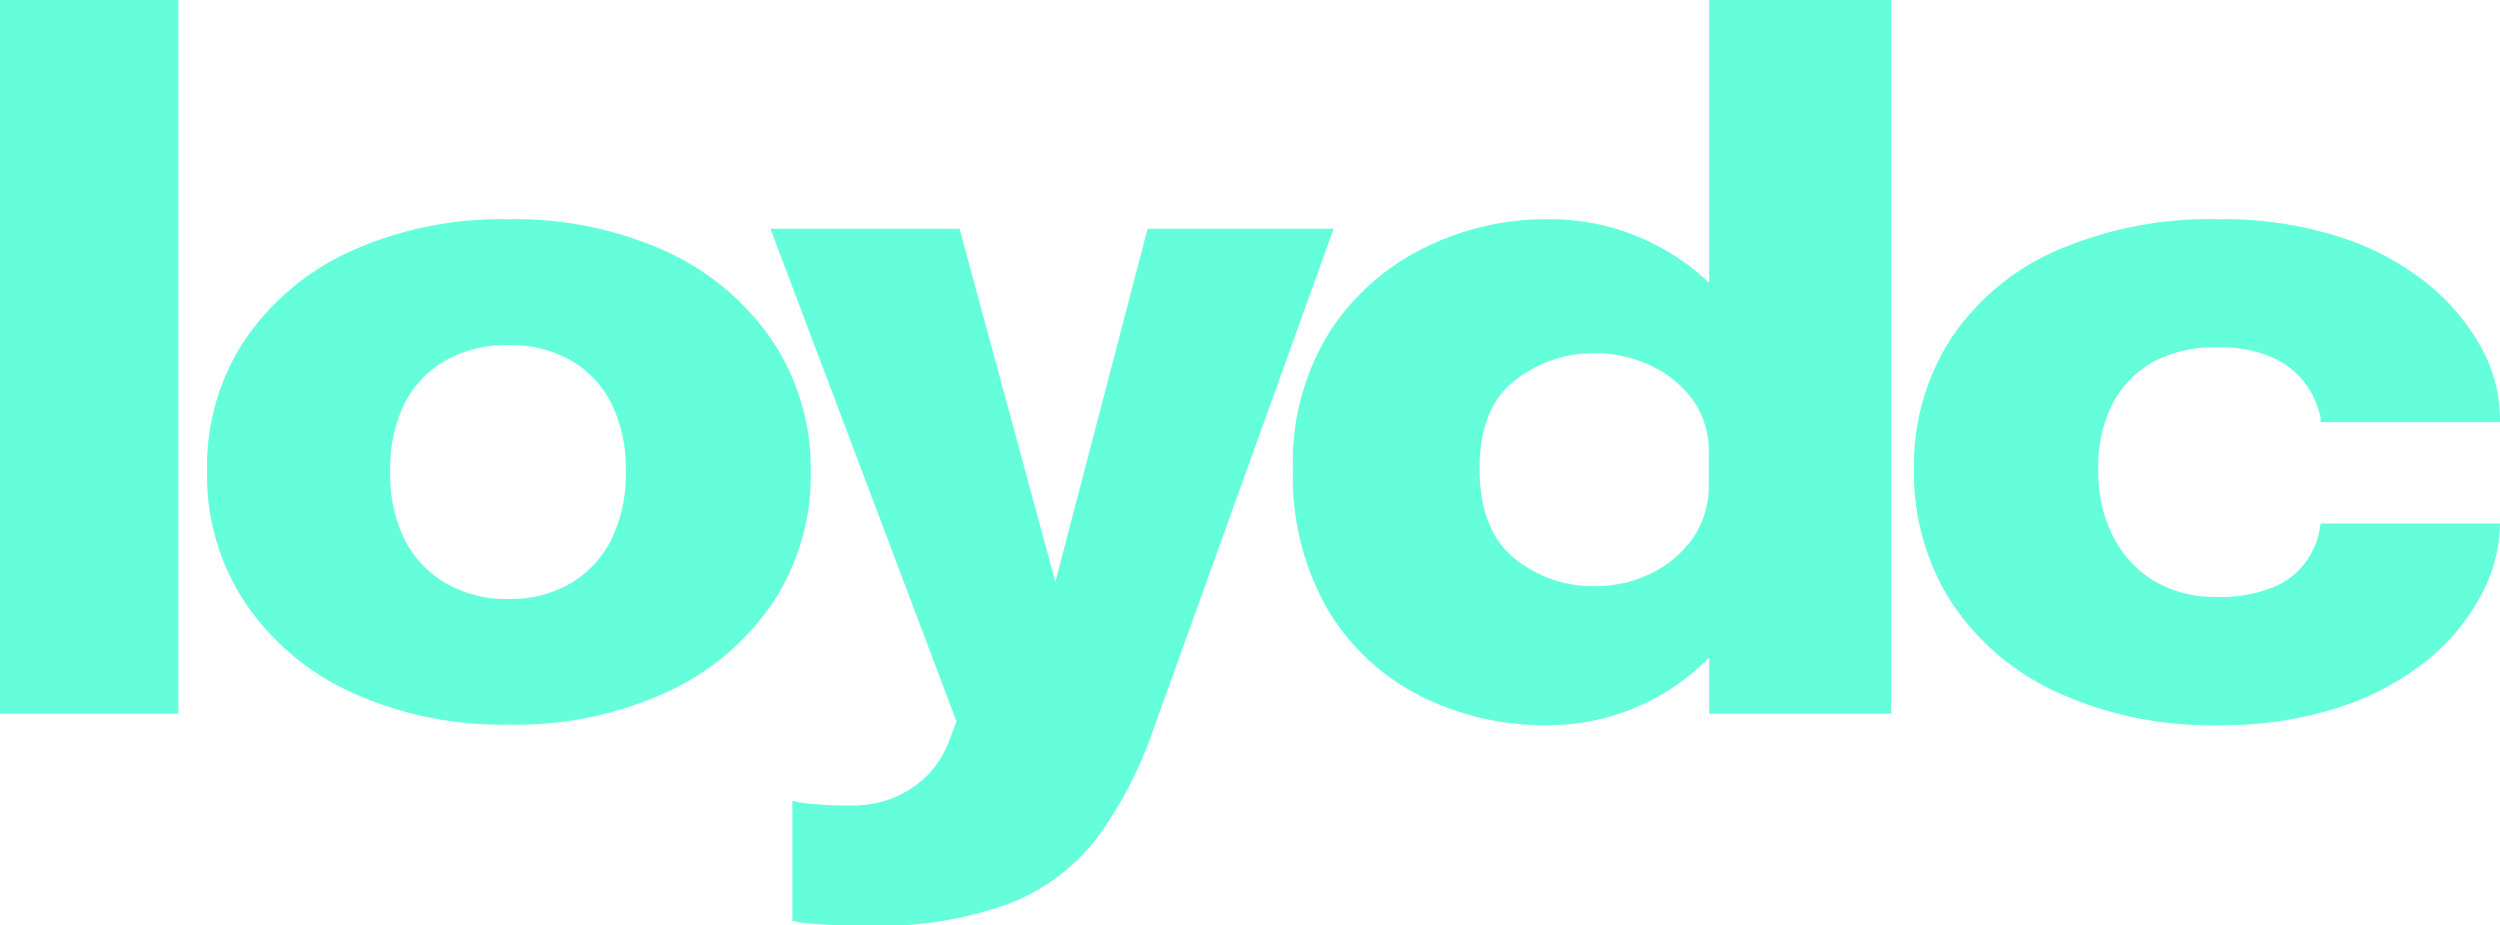
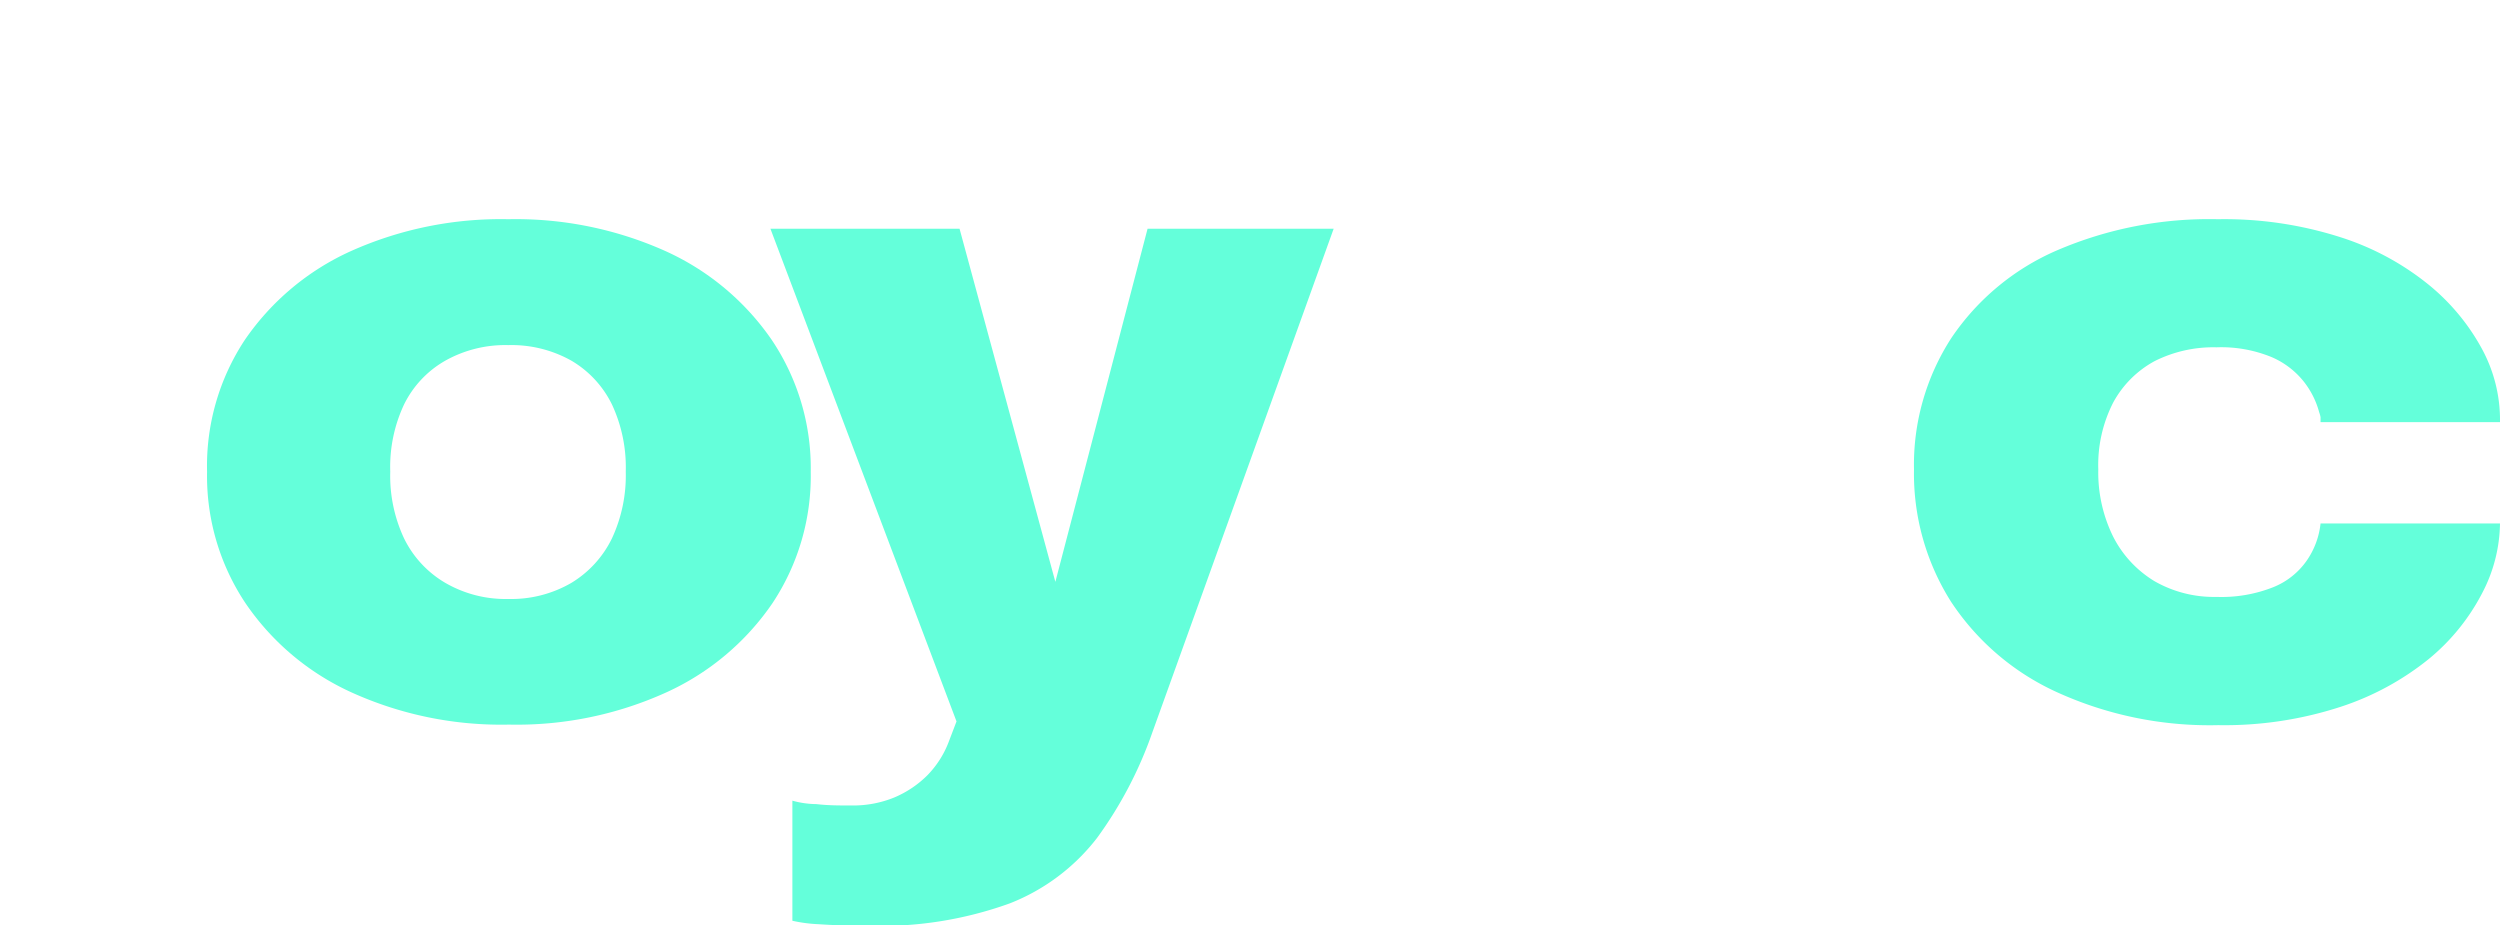
<svg xmlns="http://www.w3.org/2000/svg" viewBox="0 0 181.1 67.01">
  <defs>
    <style>.cls-1{fill:#64ffda;}</style>
  </defs>
  <g id="Layer_2" data-name="Layer 2">
    <g id="Visualized">
-       <rect class="cls-1" width="12.92" height="51.7" />
      <path class="cls-1" d="M55.91,24.63a18.67,18.67,0,0,0-7.7-6.44,26.5,26.5,0,0,0-11.39-2.31,26.55,26.55,0,0,0-11.4,2.31,18.58,18.58,0,0,0-7.69,6.44A16.57,16.57,0,0,0,15,34.17a16.6,16.6,0,0,0,2.78,9.52,18.57,18.57,0,0,0,7.69,6.47,26.26,26.26,0,0,0,11.4,2.33,26.21,26.21,0,0,0,11.39-2.33,18.66,18.66,0,0,0,7.7-6.47,16.66,16.66,0,0,0,2.77-9.52A16.64,16.64,0,0,0,55.91,24.63ZM44.33,39a7.69,7.69,0,0,1-2.95,3.23,8.68,8.68,0,0,1-4.56,1.16,8.7,8.7,0,0,1-4.55-1.16,7.59,7.59,0,0,1-3-3.23,10.66,10.66,0,0,1-1-4.84,10.62,10.62,0,0,1,1-4.86,7.4,7.4,0,0,1,3-3.18A8.87,8.87,0,0,1,36.82,25a8.86,8.86,0,0,1,4.56,1.12,7.5,7.5,0,0,1,2.95,3.18,10.76,10.76,0,0,1,1,4.86A10.79,10.79,0,0,1,44.33,39Z" />
      <path class="cls-1" d="M83.13,16.57,76.45,42.15,69.51,16.57H55.81L69.29,52.26l-.52,1.36a7.05,7.05,0,0,1-1.58,2.53,7.52,7.52,0,0,1-2.41,1.62,7.88,7.88,0,0,1-3,.58c-.93,0-1.81,0-2.63-.1A6.64,6.64,0,0,1,57.4,58v8.7a10.75,10.75,0,0,0,1.91.25c1,.07,2.17.11,3.5.11a27.56,27.56,0,0,0,10.34-1.62,14.81,14.81,0,0,0,6.32-4.74,29.3,29.3,0,0,0,4-7.63L96.61,16.57Z" />
-       <path class="cls-1" d="M123.81,20.49A16.74,16.74,0,0,0,112,15.88,19.71,19.71,0,0,0,103.09,18a17.08,17.08,0,0,0-6.82,6.12,17.78,17.78,0,0,0-2.61,9.86A19.28,19.28,0,0,0,96.2,44.19a16.39,16.39,0,0,0,6.72,6.24,19.94,19.94,0,0,0,9.08,2.1,16.24,16.24,0,0,0,8.54-2.32,16.78,16.78,0,0,0,3.27-2.57V51.7H137V0H123.81ZM122.62,39a7.93,7.93,0,0,1-3.08,2.57,9.18,9.18,0,0,1-4,.89,9,9,0,0,1-5.82-2q-2.53-2.06-2.54-6.48t2.54-6.4a9.19,9.19,0,0,1,5.82-2,9.44,9.44,0,0,1,3.9.84,8,8,0,0,1,3.11,2.45,6.31,6.31,0,0,1,1.23,4V35A6.69,6.69,0,0,1,122.62,39Z" />
-       <path class="cls-1" d="M179.78,25.25a15.55,15.55,0,0,0-3.89-4.66,19.58,19.58,0,0,0-6.39-3.42,27.6,27.6,0,0,0-8.83-1.29A27.9,27.9,0,0,0,149,18.14a17.67,17.67,0,0,0-7.64,6.34A16.87,16.87,0,0,0,138.65,34a17.34,17.34,0,0,0,2.69,9.6A18.22,18.22,0,0,0,149,50.14a26.68,26.68,0,0,0,11.69,2.39,27.18,27.18,0,0,0,8.87-1.33,20.05,20.05,0,0,0,6.39-3.47A15.22,15.22,0,0,0,179.79,43a11.13,11.13,0,0,0,1.31-5.08h-13a5.77,5.77,0,0,1-1,2.69,5.41,5.41,0,0,1-2.41,1.92,10.2,10.2,0,0,1-4.14.71,8.65,8.65,0,0,1-4.48-1.14,8,8,0,0,1-3-3.24A10.51,10.51,0,0,1,152,34a9.93,9.93,0,0,1,1.08-4.84,7.45,7.45,0,0,1,3-3,9.46,9.46,0,0,1,4.48-1,9.6,9.6,0,0,1,4,.71,6,6,0,0,1,2.34,1.79,6.15,6.15,0,0,1,1.1,2.2,2,2,0,0,1,.1.36c0,.11,0,.23,0,.36h13v-.29A10.79,10.79,0,0,0,179.78,25.25Z" />
+       <path class="cls-1" d="M179.78,25.25a15.55,15.55,0,0,0-3.89-4.66,19.58,19.58,0,0,0-6.39-3.42,27.6,27.6,0,0,0-8.83-1.29A27.9,27.9,0,0,0,149,18.14a17.67,17.67,0,0,0-7.64,6.34A16.87,16.87,0,0,0,138.65,34a17.34,17.34,0,0,0,2.69,9.6A18.22,18.22,0,0,0,149,50.14a26.68,26.68,0,0,0,11.69,2.39,27.18,27.18,0,0,0,8.87-1.33,20.05,20.05,0,0,0,6.39-3.47A15.22,15.22,0,0,0,179.79,43a11.13,11.13,0,0,0,1.31-5.08h-13a5.77,5.77,0,0,1-1,2.69,5.41,5.41,0,0,1-2.41,1.92,10.2,10.2,0,0,1-4.14.71,8.65,8.65,0,0,1-4.48-1.14,8,8,0,0,1-3-3.24A10.51,10.51,0,0,1,152,34a9.93,9.93,0,0,1,1.08-4.84,7.45,7.45,0,0,1,3-3,9.46,9.46,0,0,1,4.48-1,9.6,9.6,0,0,1,4,.71,6,6,0,0,1,2.34,1.79,6.15,6.15,0,0,1,1.1,2.2,2,2,0,0,1,.1.36c0,.11,0,.23,0,.36h13A10.79,10.79,0,0,0,179.78,25.25Z" />
    </g>
  </g>
</svg>